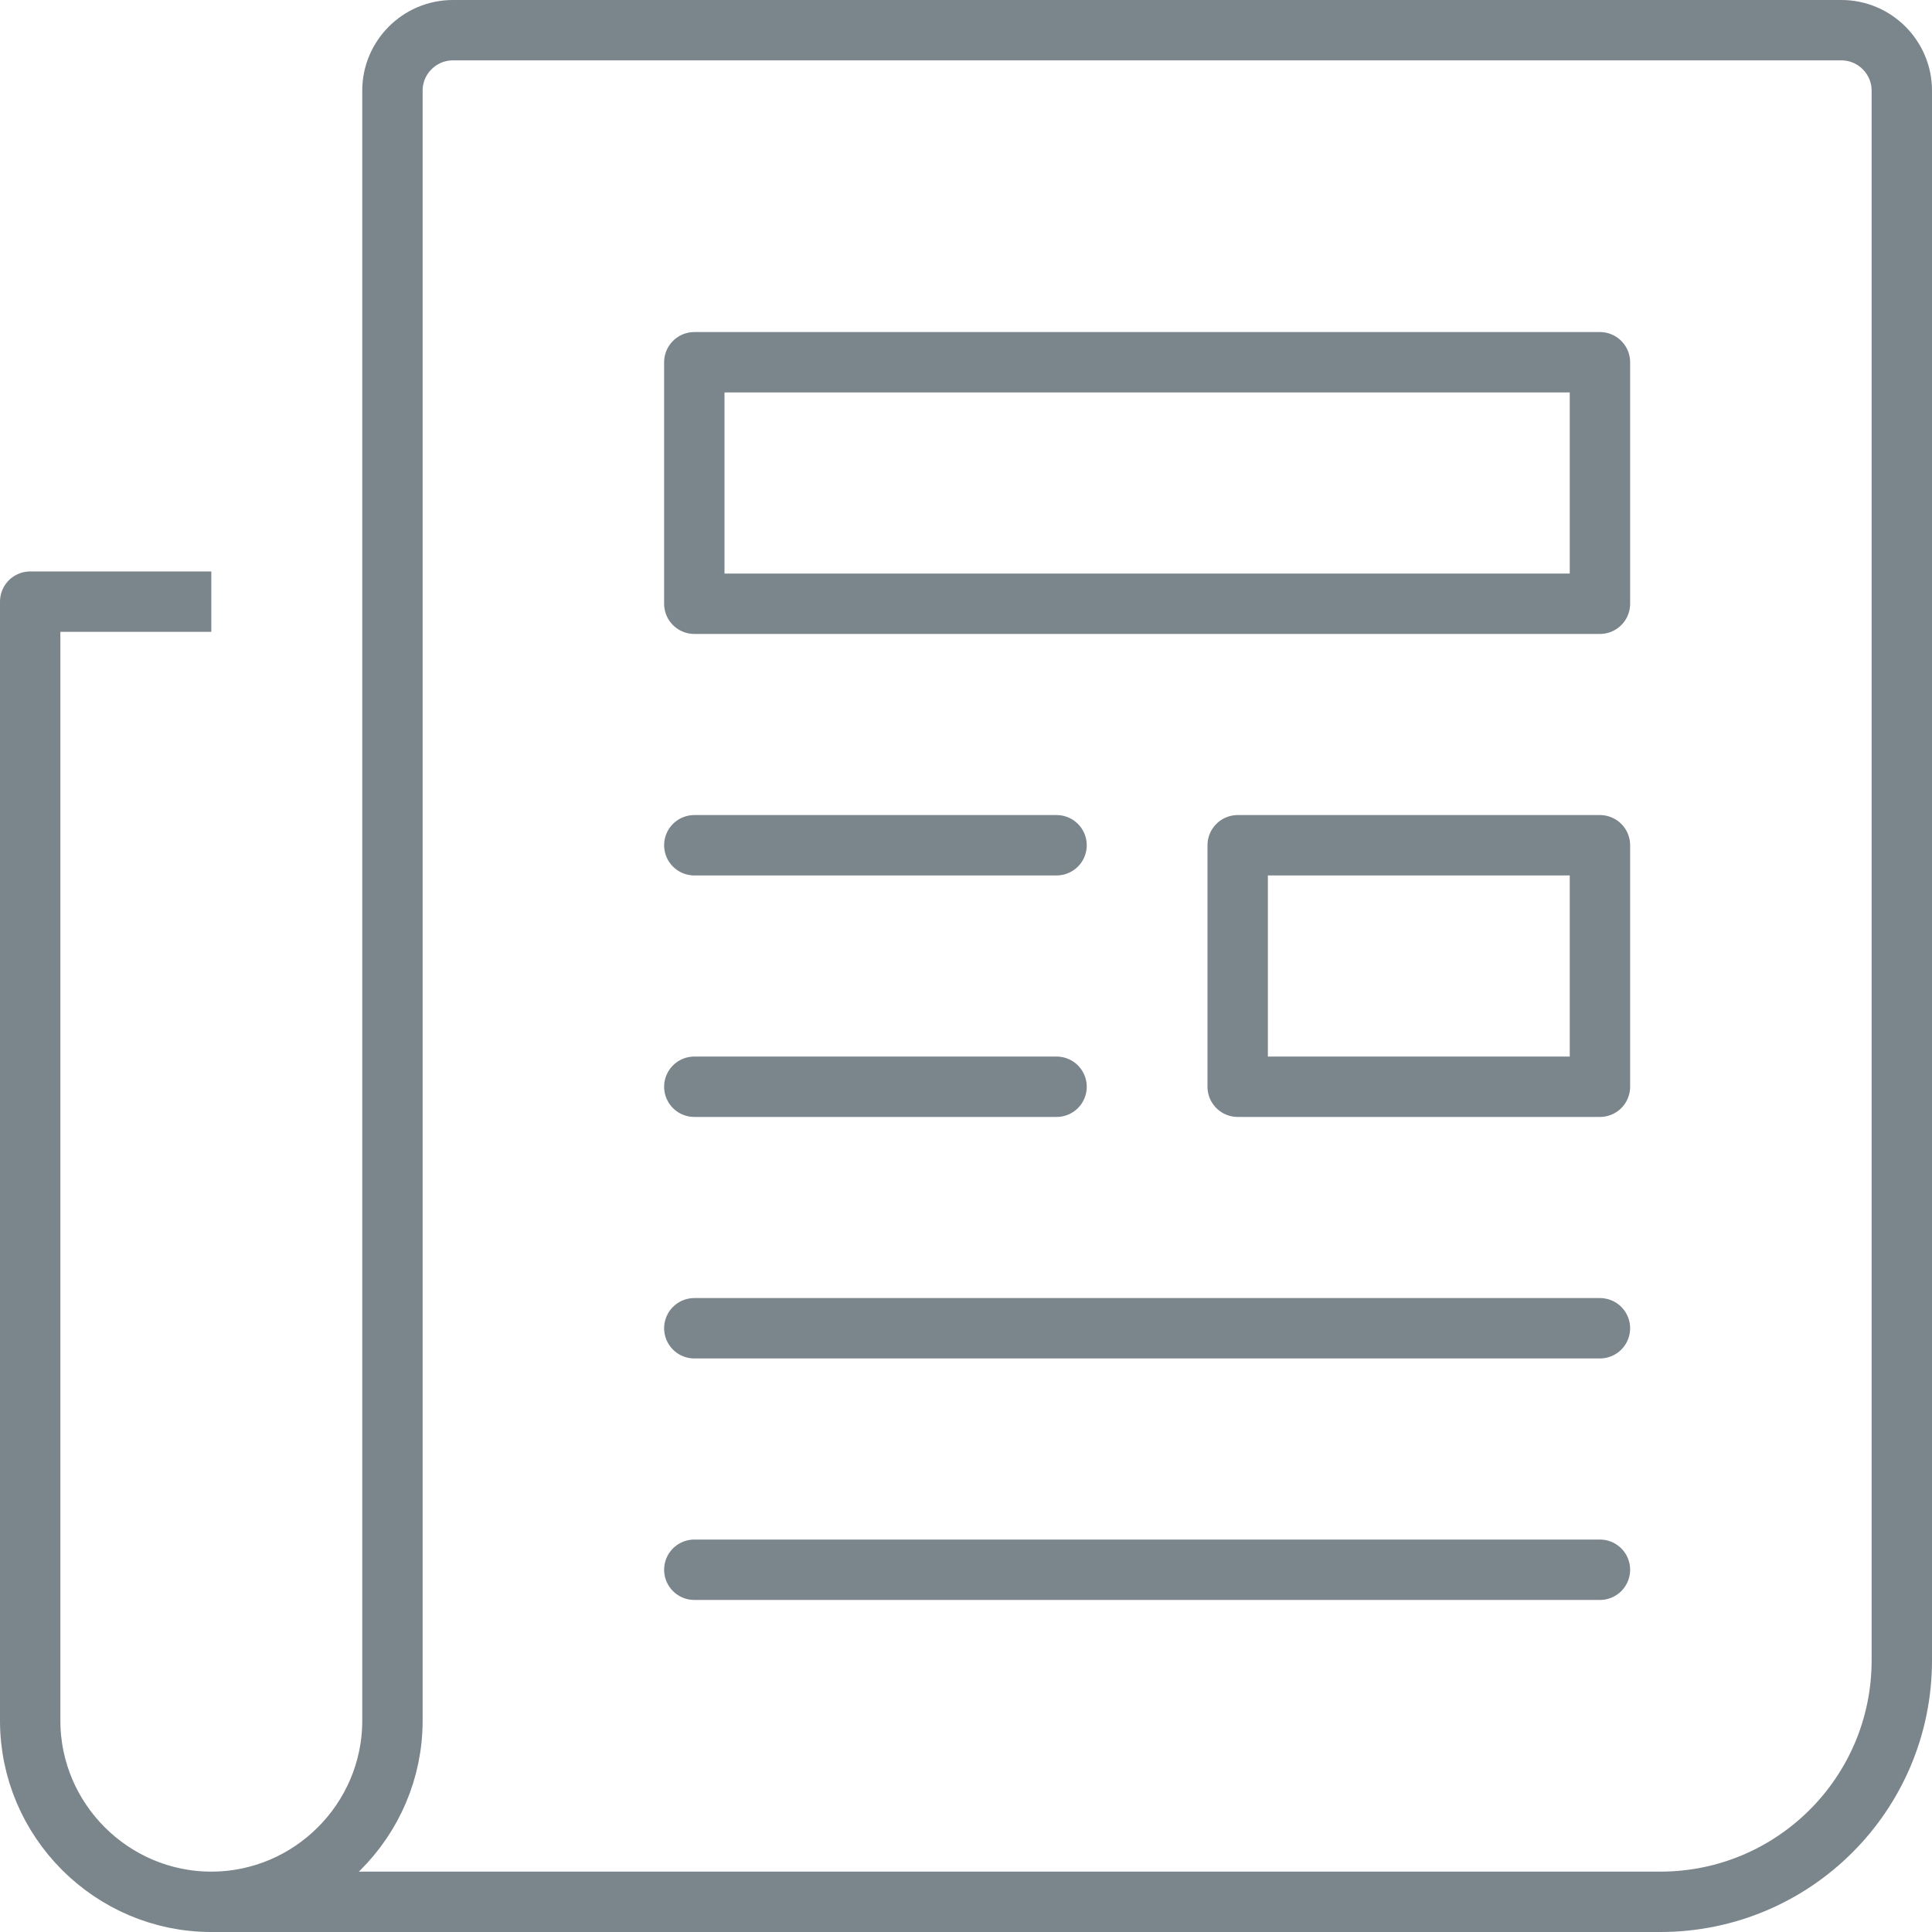
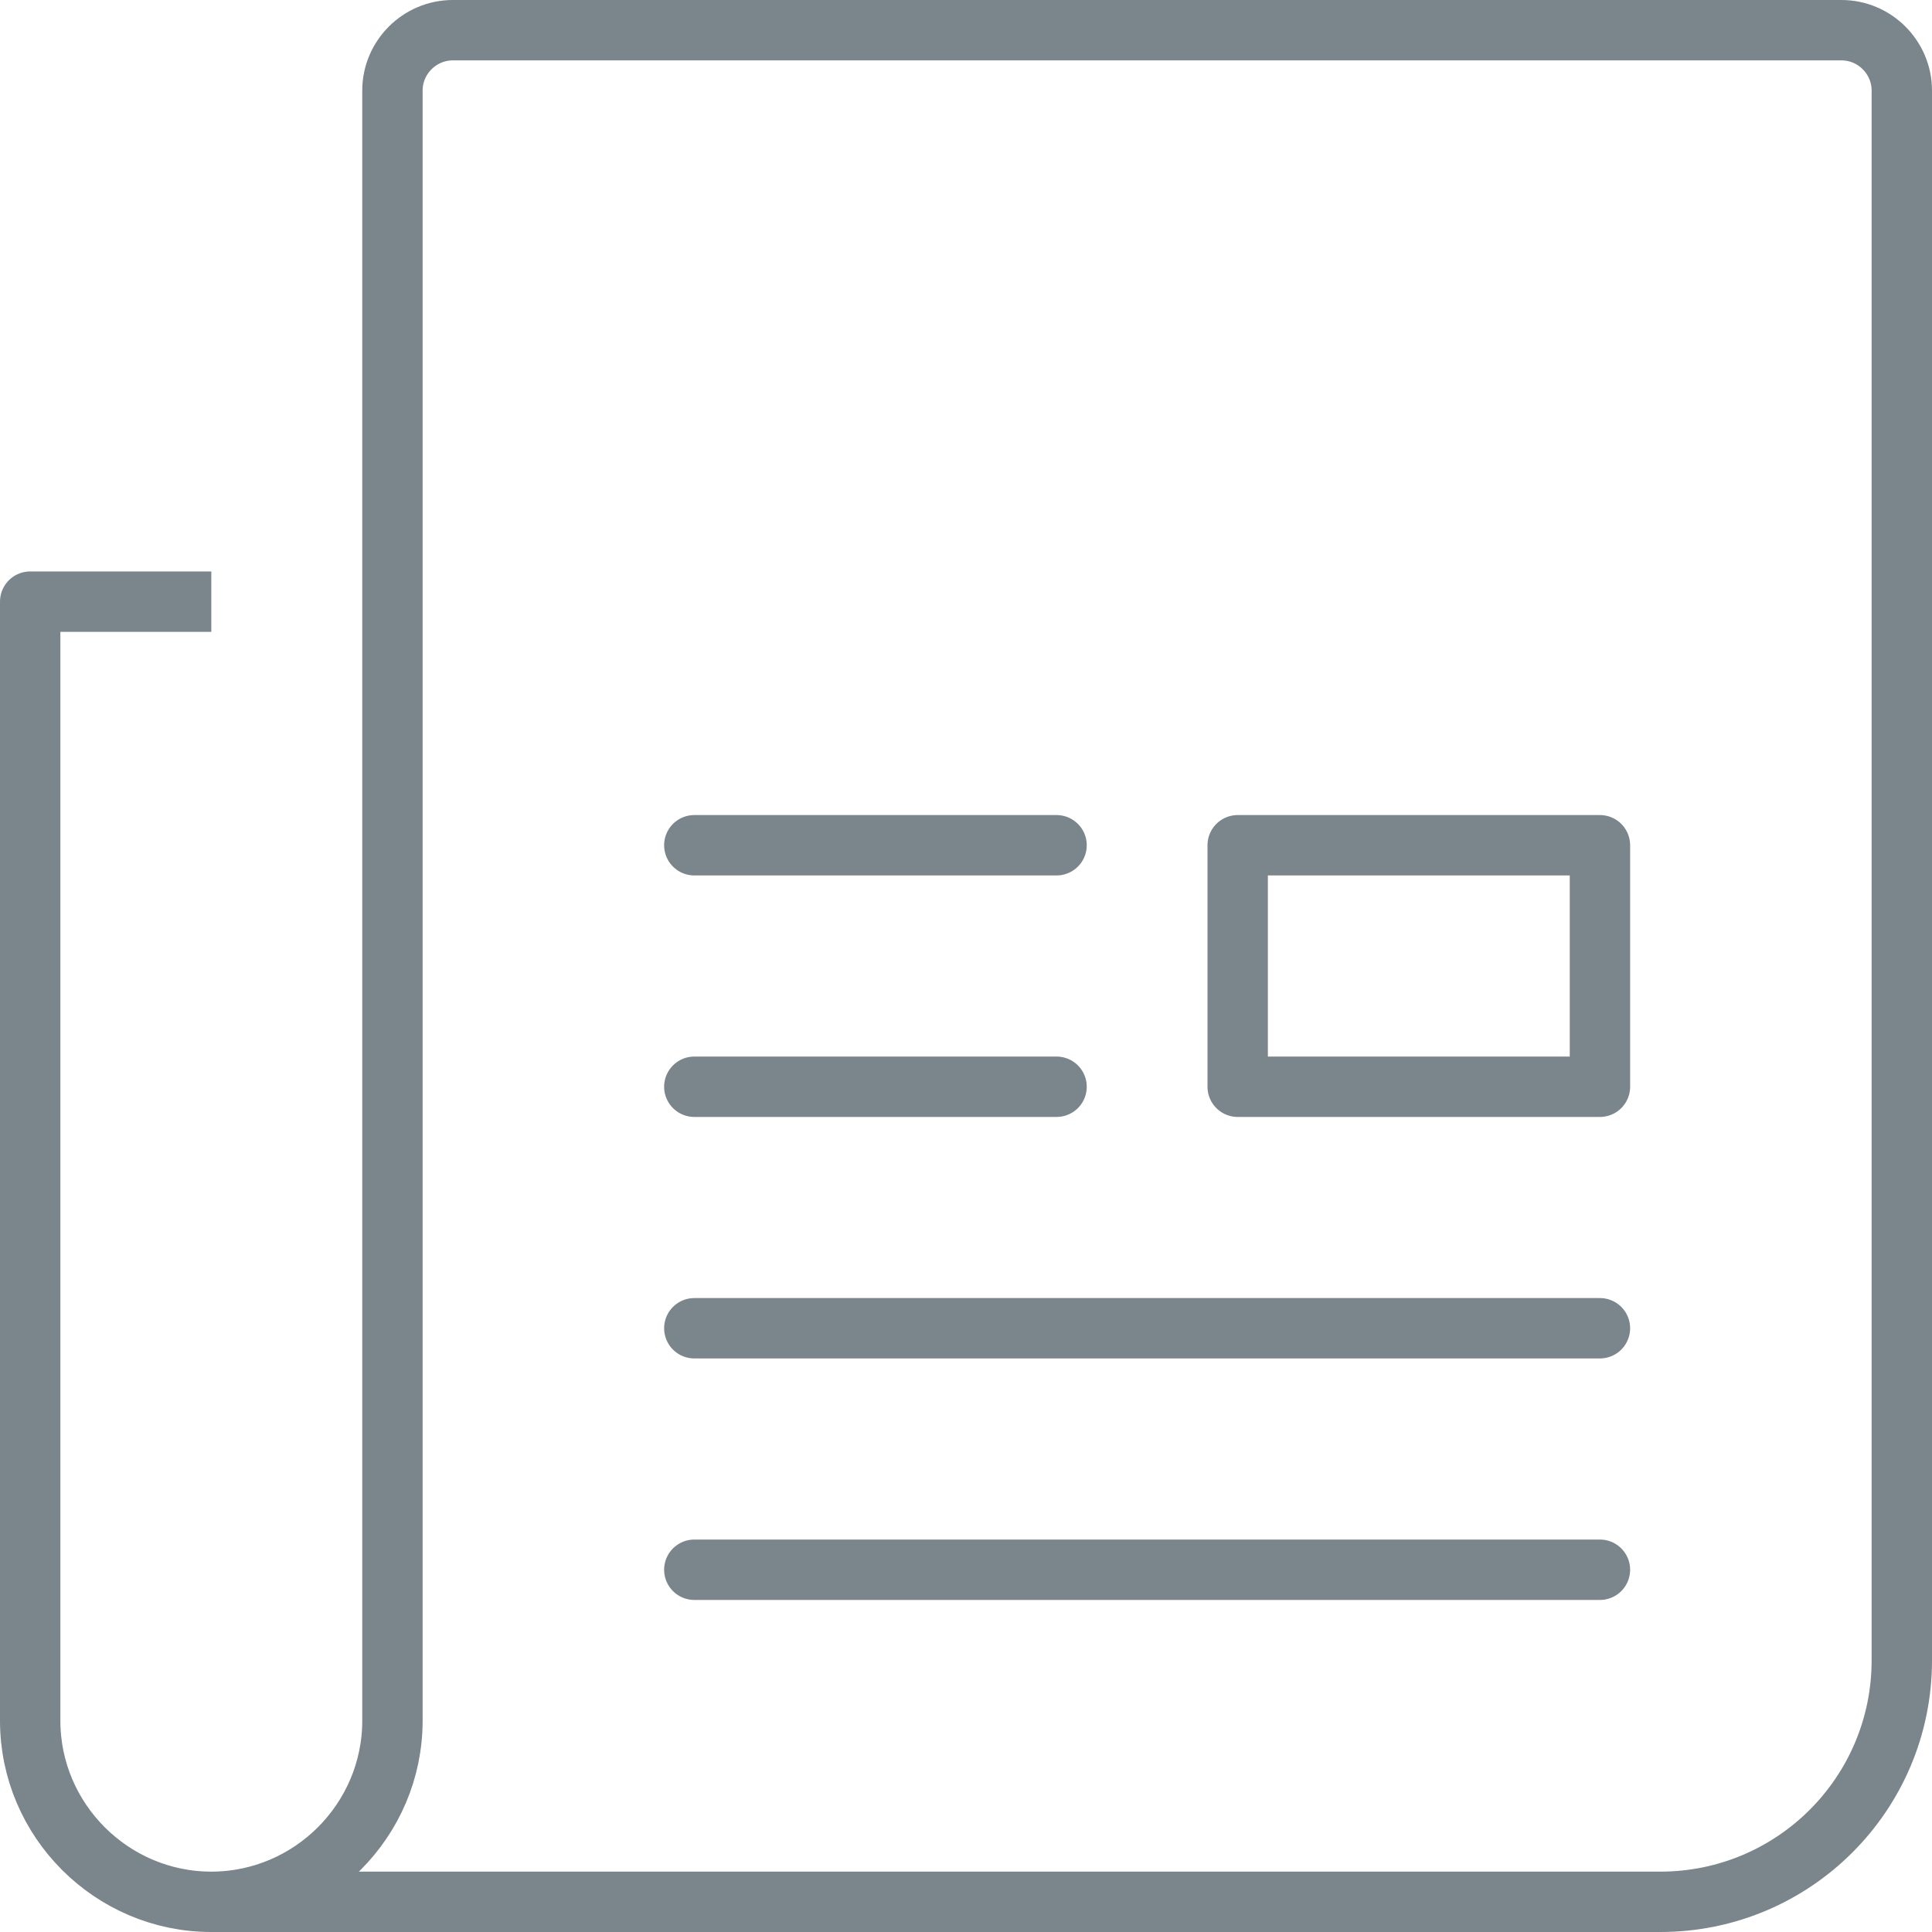
<svg xmlns="http://www.w3.org/2000/svg" width="64" height="64" viewBox="0 0 64 64" fill="none">
  <g clip-path="url(#clip0_6777_16653)">
    <path d="M23 28H35" stroke="#7B858C" stroke-width="2" stroke-linecap="round" stroke-linejoin="round" />
    <path d="M23 36H35" stroke="#7B858C" stroke-width="2" stroke-linecap="round" stroke-linejoin="round" />
    <path d="M23 44H53" stroke="#7B858C" stroke-width="2" stroke-linecap="round" stroke-linejoin="round" />
    <path d="M23 52H53" stroke="#7B858C" stroke-width="2" stroke-linecap="round" stroke-linejoin="round" />
    <path d="M53 28H41V36H53V28Z" stroke="#7B858C" stroke-width="2" stroke-linecap="round" stroke-linejoin="round" />
-     <path d="M53 12H23V20H53V12Z" stroke="#7B858C" stroke-width="2" stroke-linecap="round" stroke-linejoin="round" />
    <path d="M7 63H55C59.42 63 63 59.42 63 55V3C63 1.9 62.1 1 61 1H15C13.9 1 13 1.9 13 3V57C13 60.3 10.3 63 7 63ZM7 63C3.7 63 1 60.3 1 57V19.93H6" stroke="#7B858C" stroke-width="2" stroke-linecap="square" stroke-linejoin="round" />
  </g>
  <defs>
    <clipPath id="clip0_6777_16653">
      <rect width="64" height="64" fill="white" />
    </clipPath>
  </defs>
</svg>